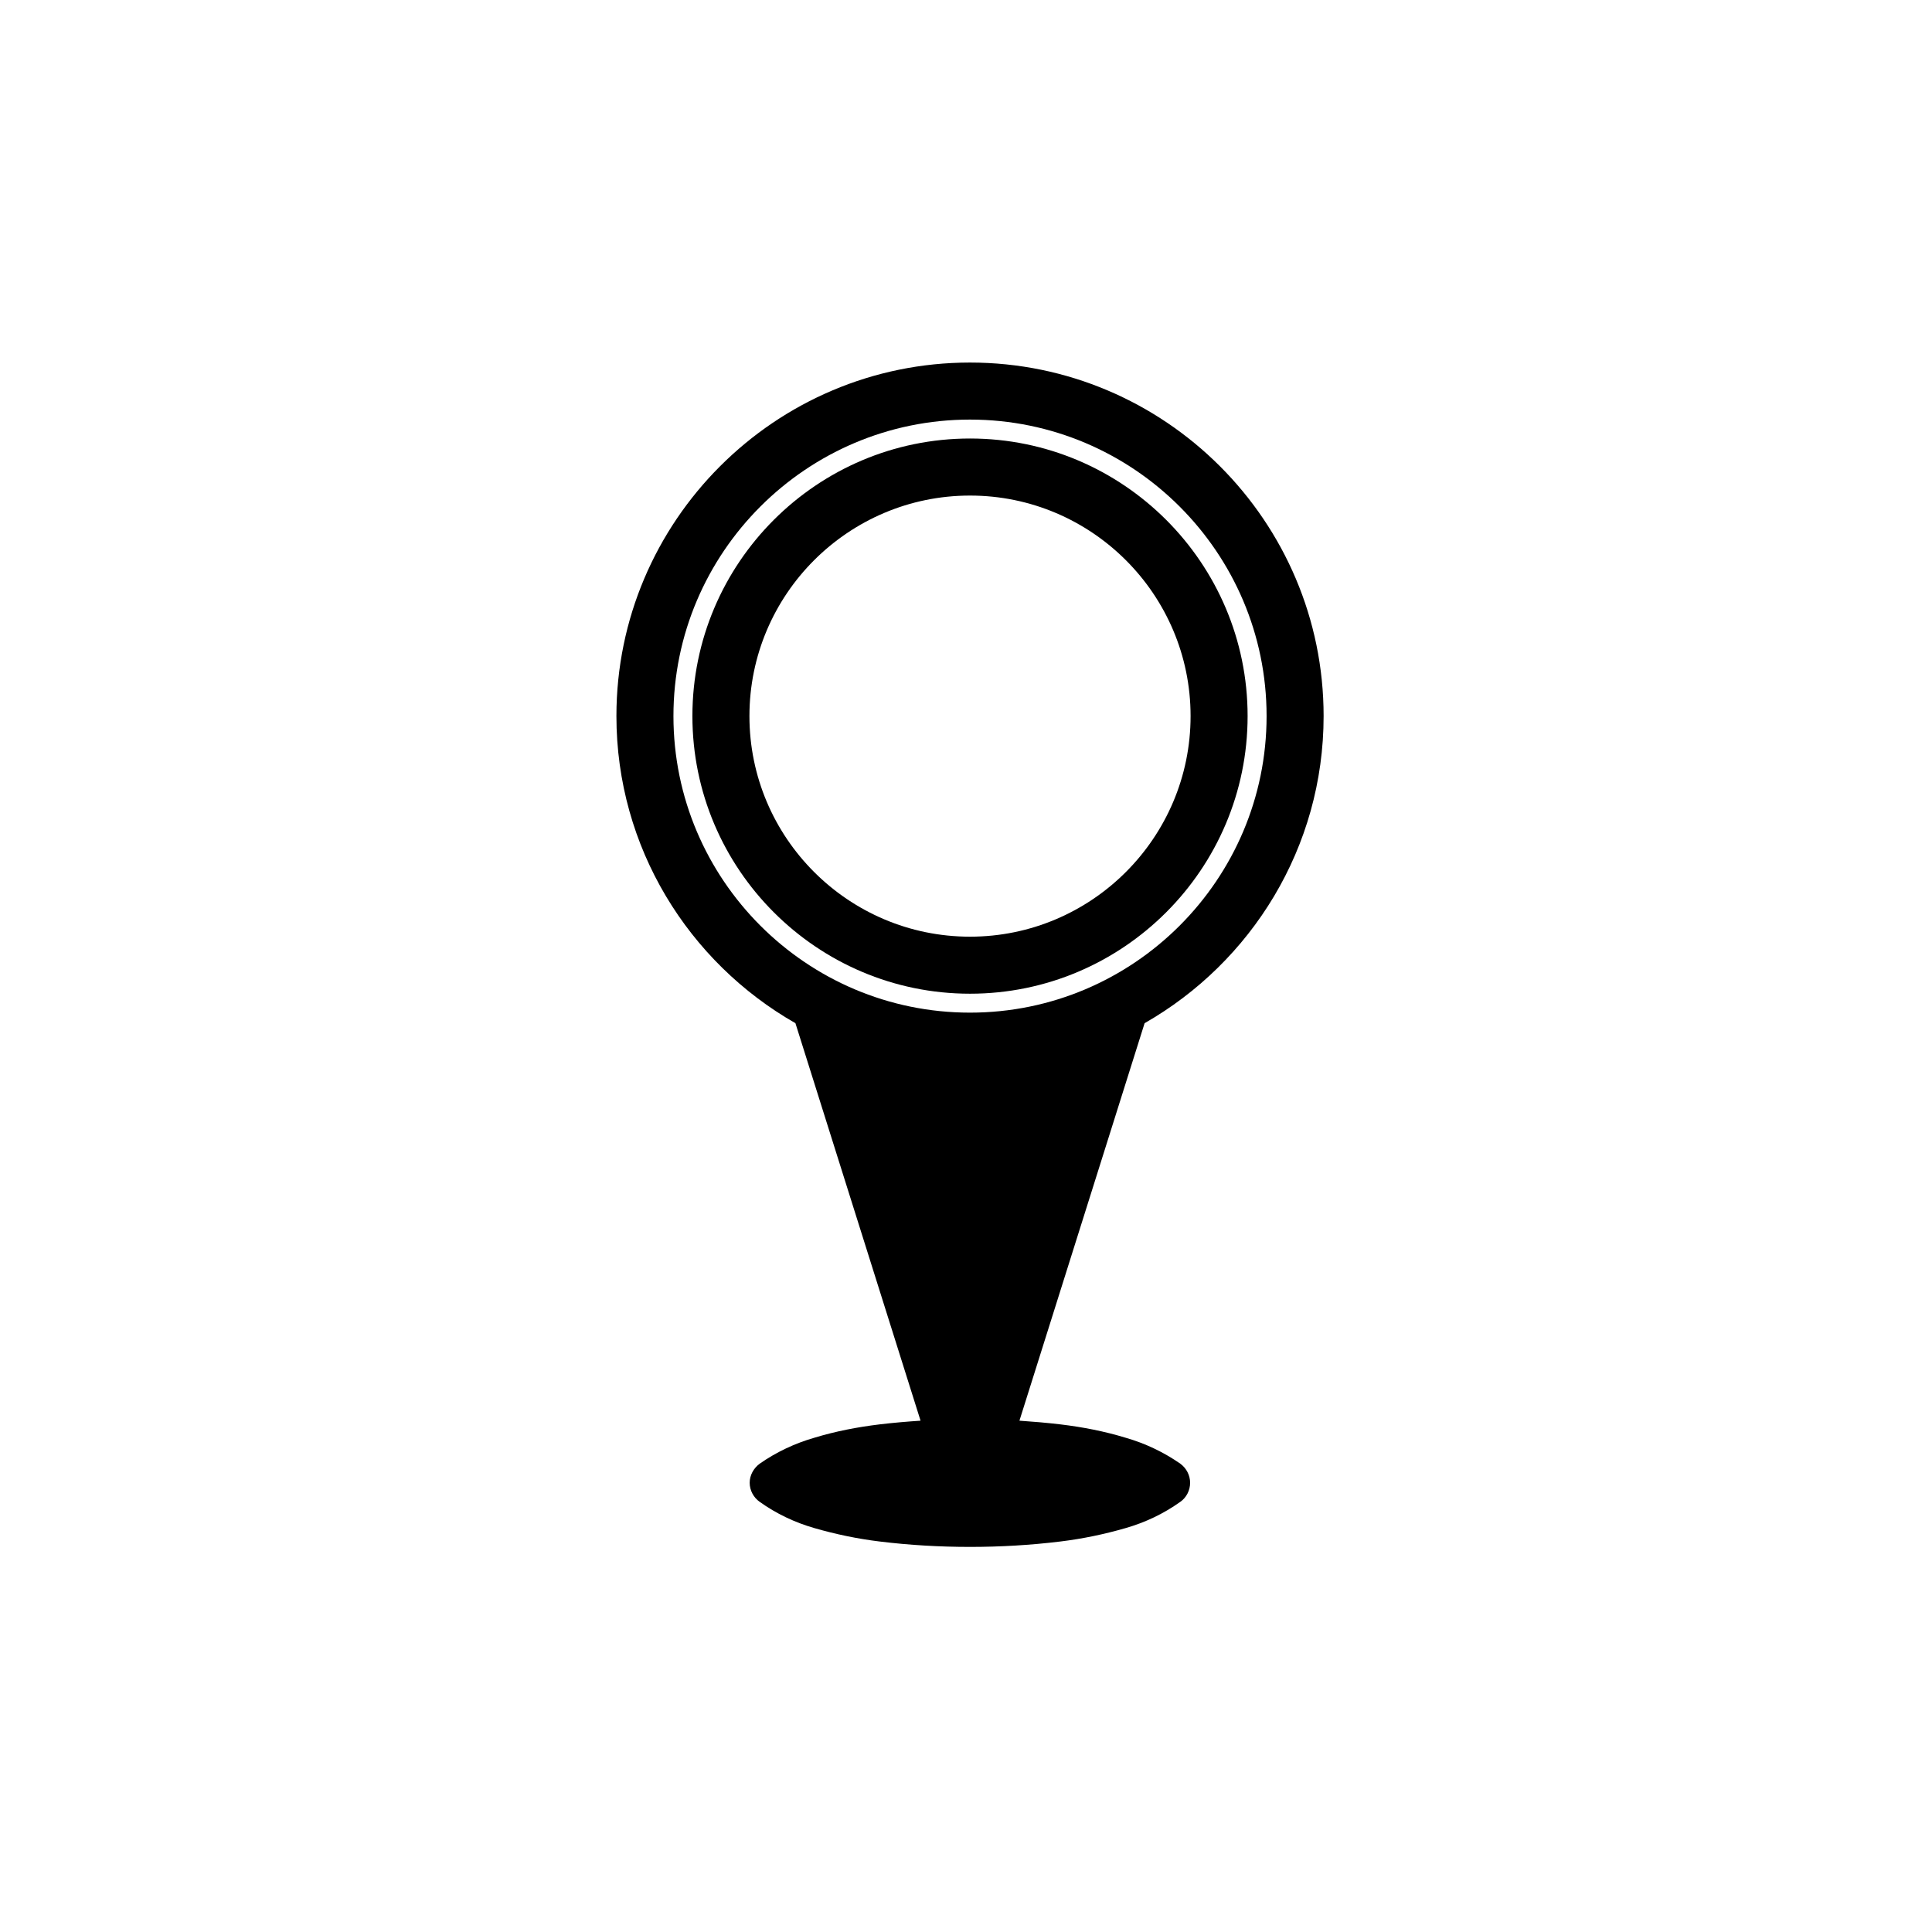
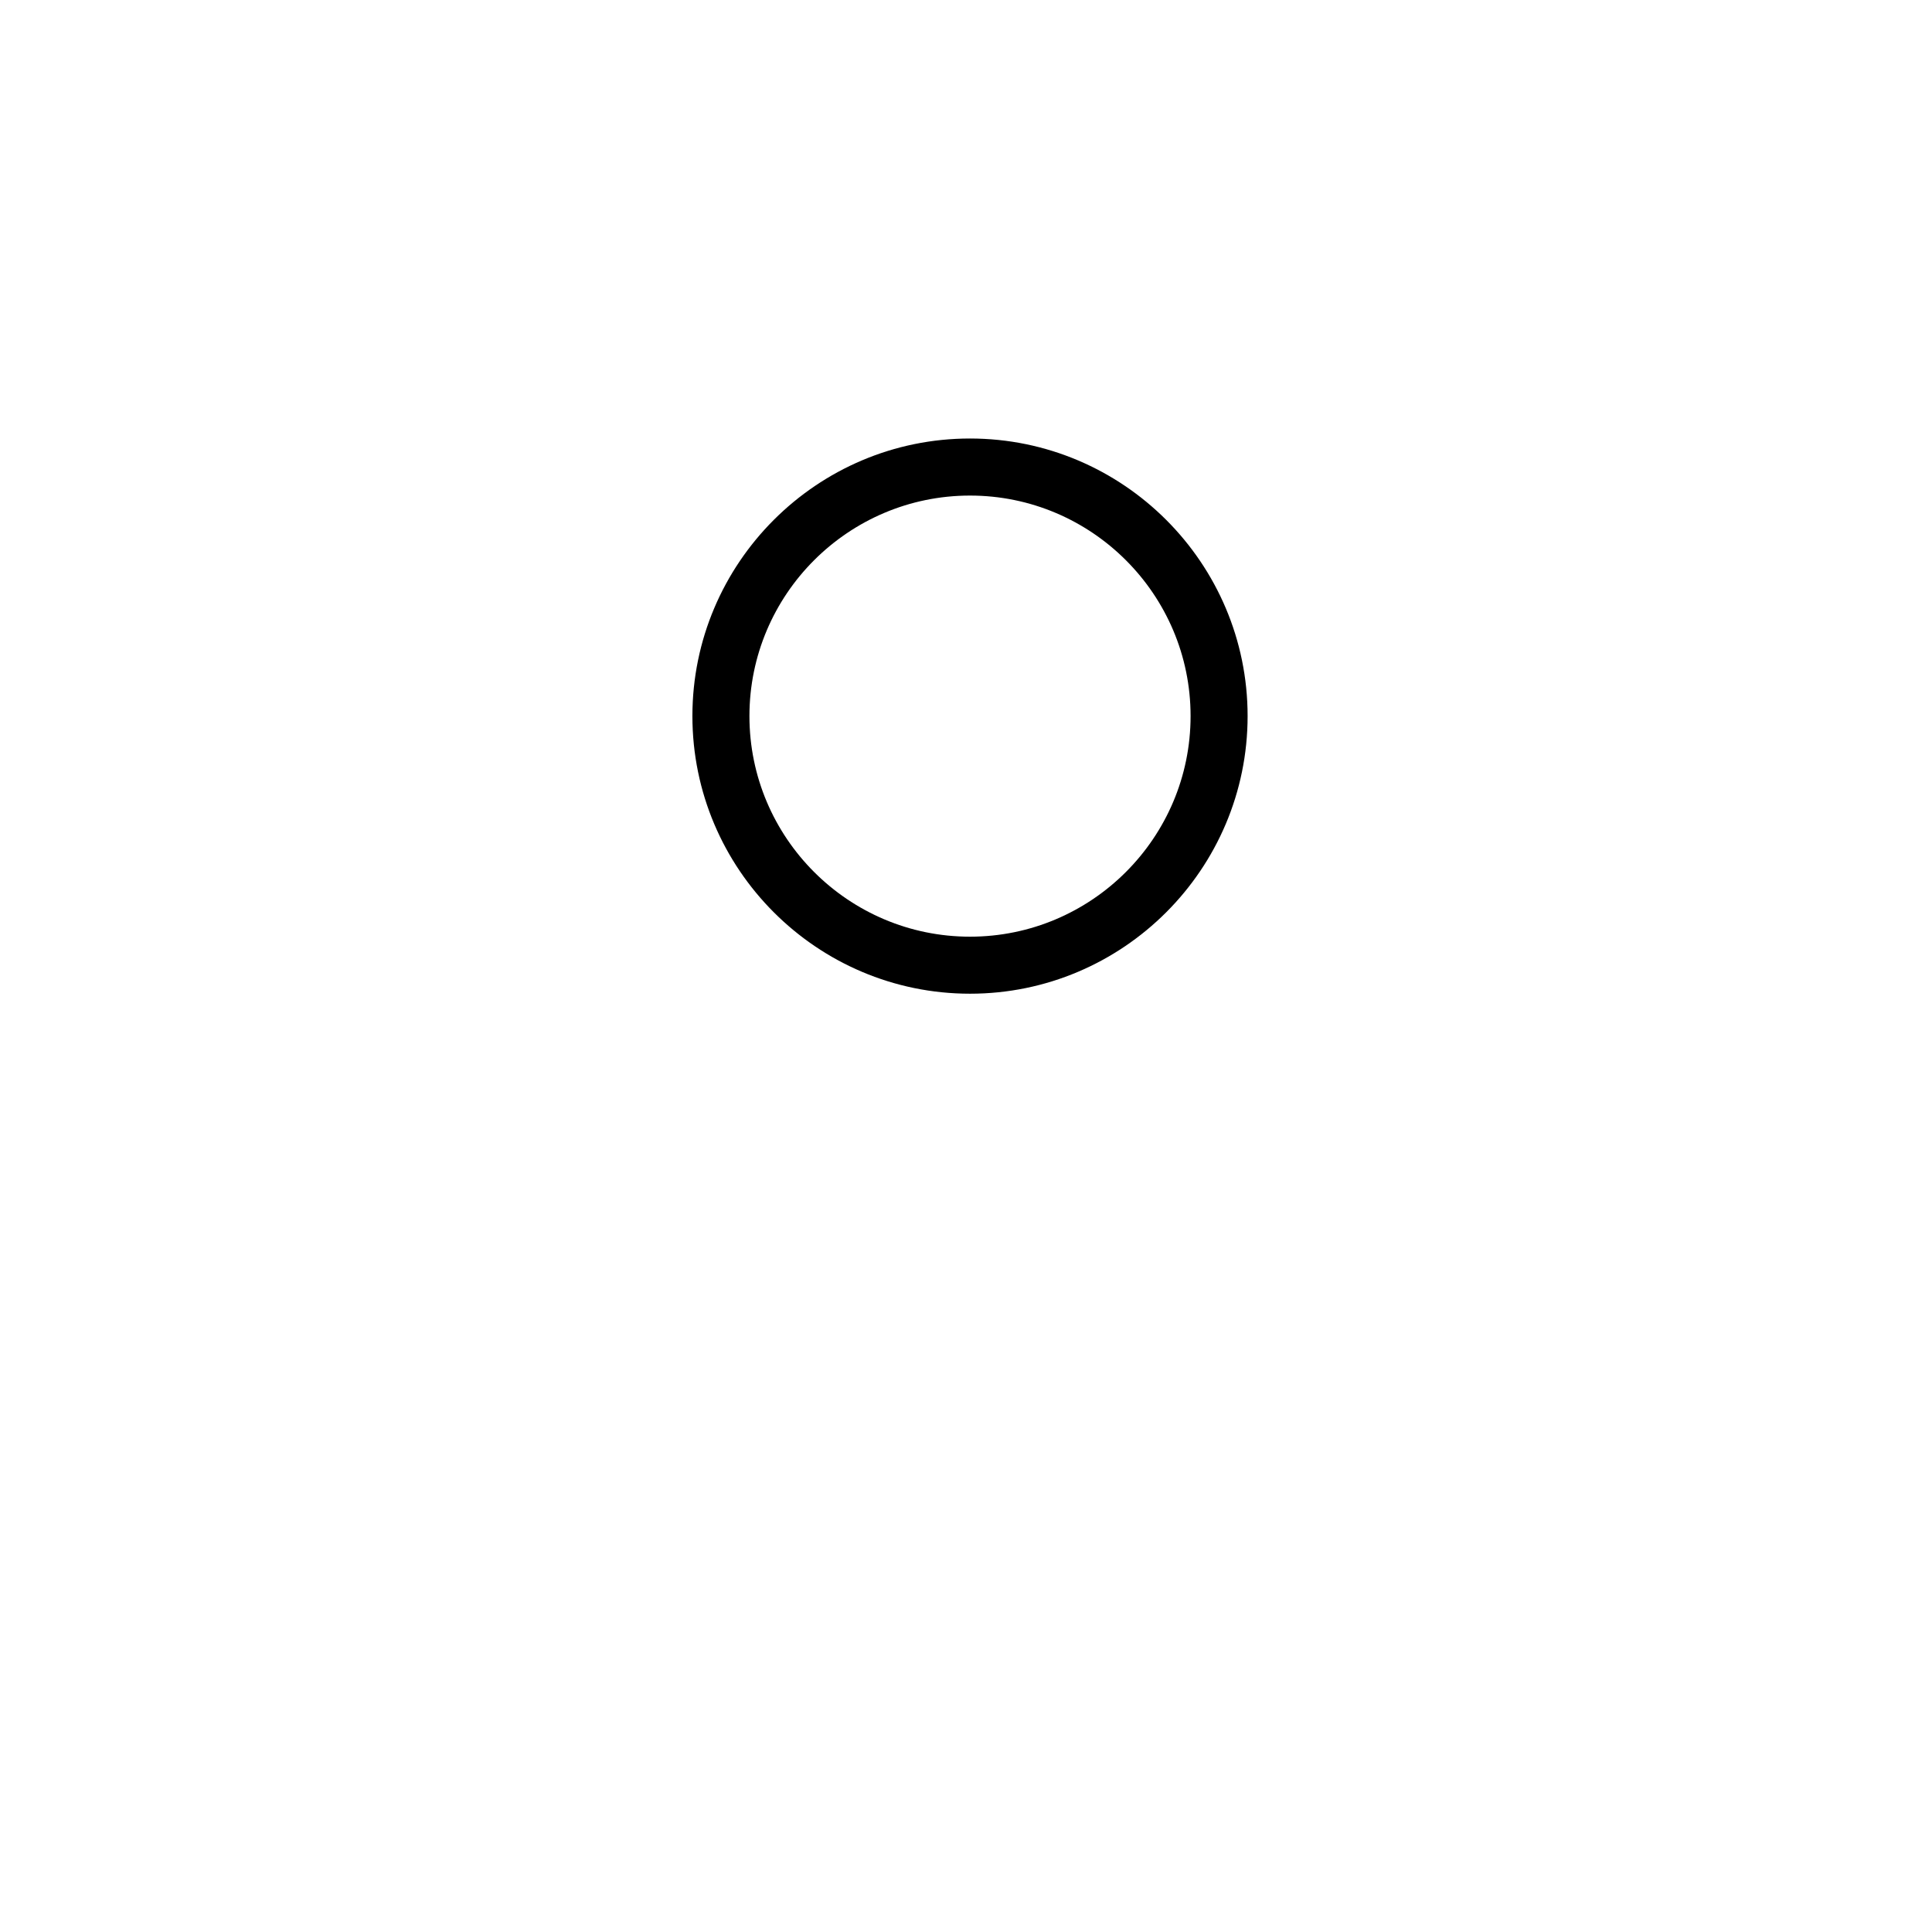
<svg xmlns="http://www.w3.org/2000/svg" fill="#000000" width="800px" height="800px" version="1.1" viewBox="144 144 512 512">
  <g>
-     <path d="m401.06 240.08c-51.664 0-93.703 42.027-93.703 93.688 0 34.84 19.148 65.238 47.438 81.387l33.16 105.34c-3.641 0.246-7.269 0.551-10.879 0.984-5.856 0.711-11.629 1.82-17.246 3.531-5.211 1.496-10.117 3.82-14.516 6.887-1.602 1.199-2.641 3.059-2.641 5.059s1.039 3.914 2.641 5.039c4.402 3.148 9.309 5.473 14.516 6.969 5.621 1.621 11.391 2.832 17.246 3.543 7.934 0.973 15.965 1.438 23.98 1.438 8.027 0 16.035-0.465 23.988-1.438 5.856-0.711 11.621-1.918 17.242-3.543 5.219-1.496 10.105-3.82 14.516-6.969 1.613-1.125 2.59-3.043 2.59-5.039 0-1.996-0.973-3.859-2.59-5.059-4.41-3.066-9.297-5.391-14.516-6.887-5.617-1.715-11.387-2.828-17.242-3.531-3.648-0.434-7.262-0.734-10.883-0.984l33.172-105.34c28.285-16.152 47.438-46.547 47.438-81.387 0-51.66-42.035-93.688-93.711-93.688zm0 172.28c-43.336 0-78.59-35.258-78.59-78.59 0-43.328 35.258-78.574 78.59-78.574 43.336 0 78.598 35.246 78.598 78.574 0 43.34-35.262 78.59-78.598 78.59z" />
    <path d="m401.06 260.21c-40.566 0-73.566 32.996-73.566 73.551 0 40.57 33 73.582 73.566 73.582s73.57-33.008 73.57-73.582c0-40.555-33-73.551-73.57-73.551zm0 132.02c-32.23 0-58.453-26.227-58.453-58.461 0-32.223 26.223-58.438 58.453-58.438 32.234 0 58.457 26.215 58.457 58.438 0 32.238-26.223 58.461-58.457 58.461z" />
  </g>
</svg>